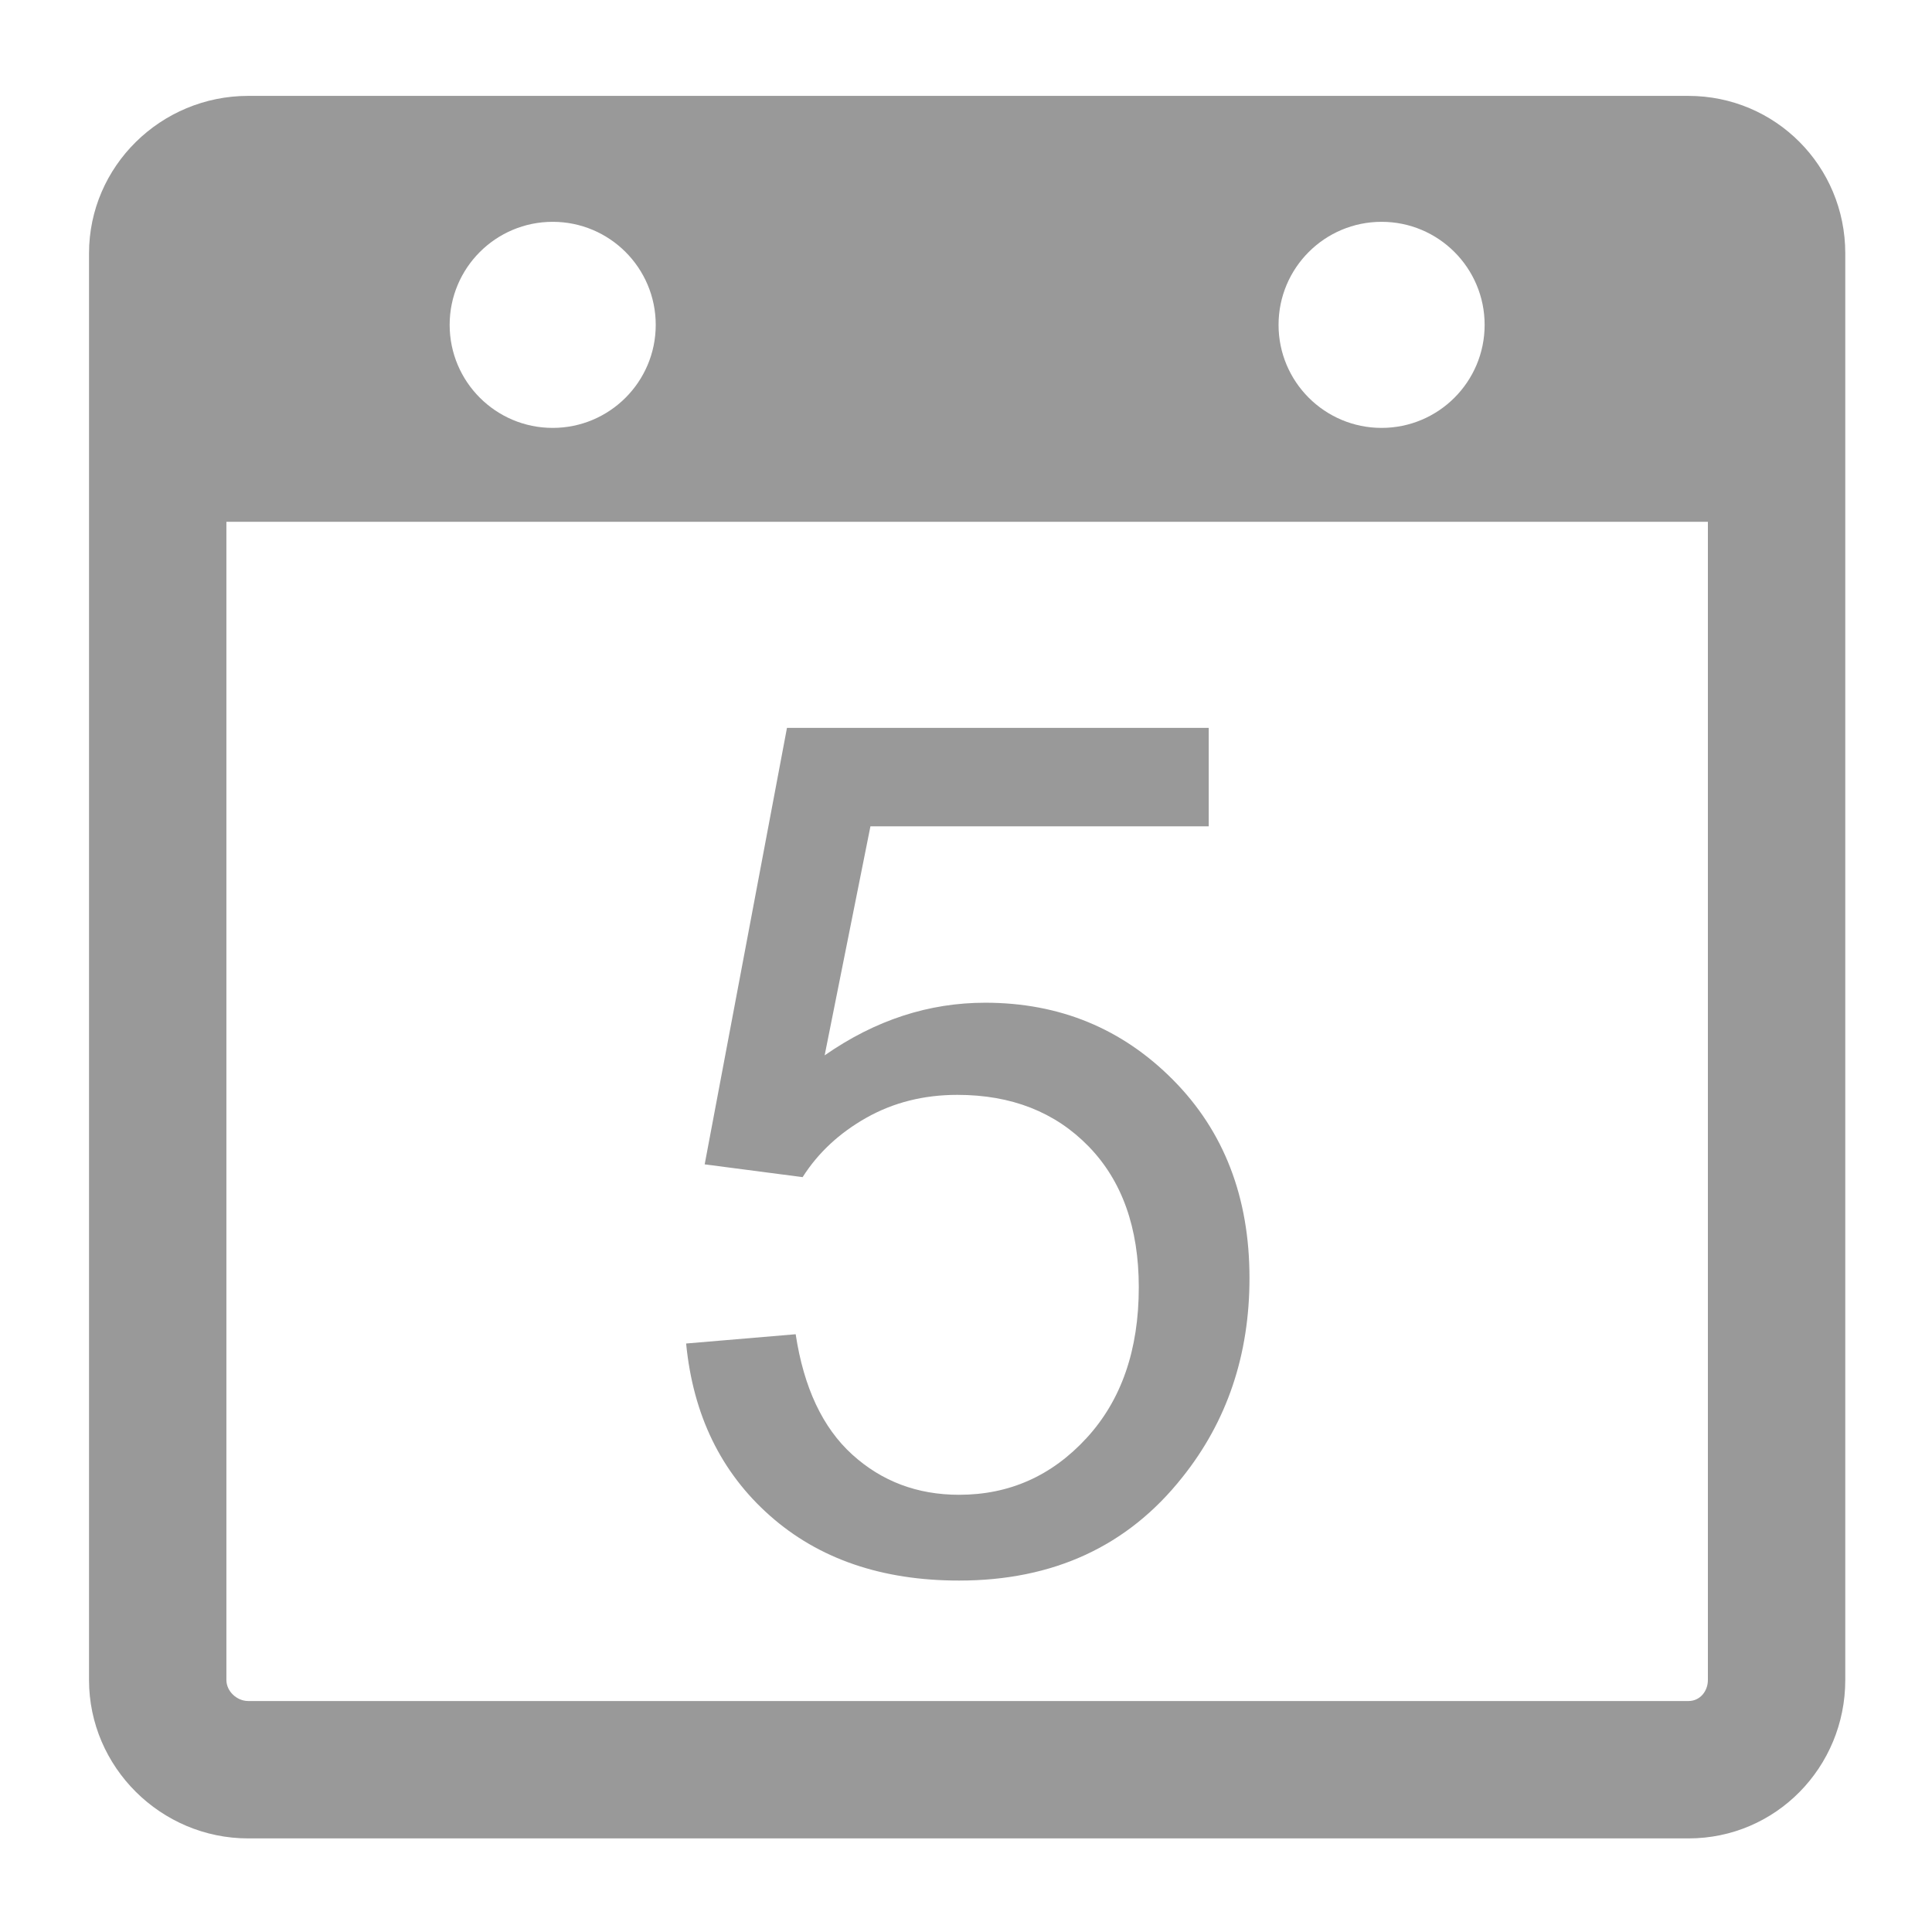
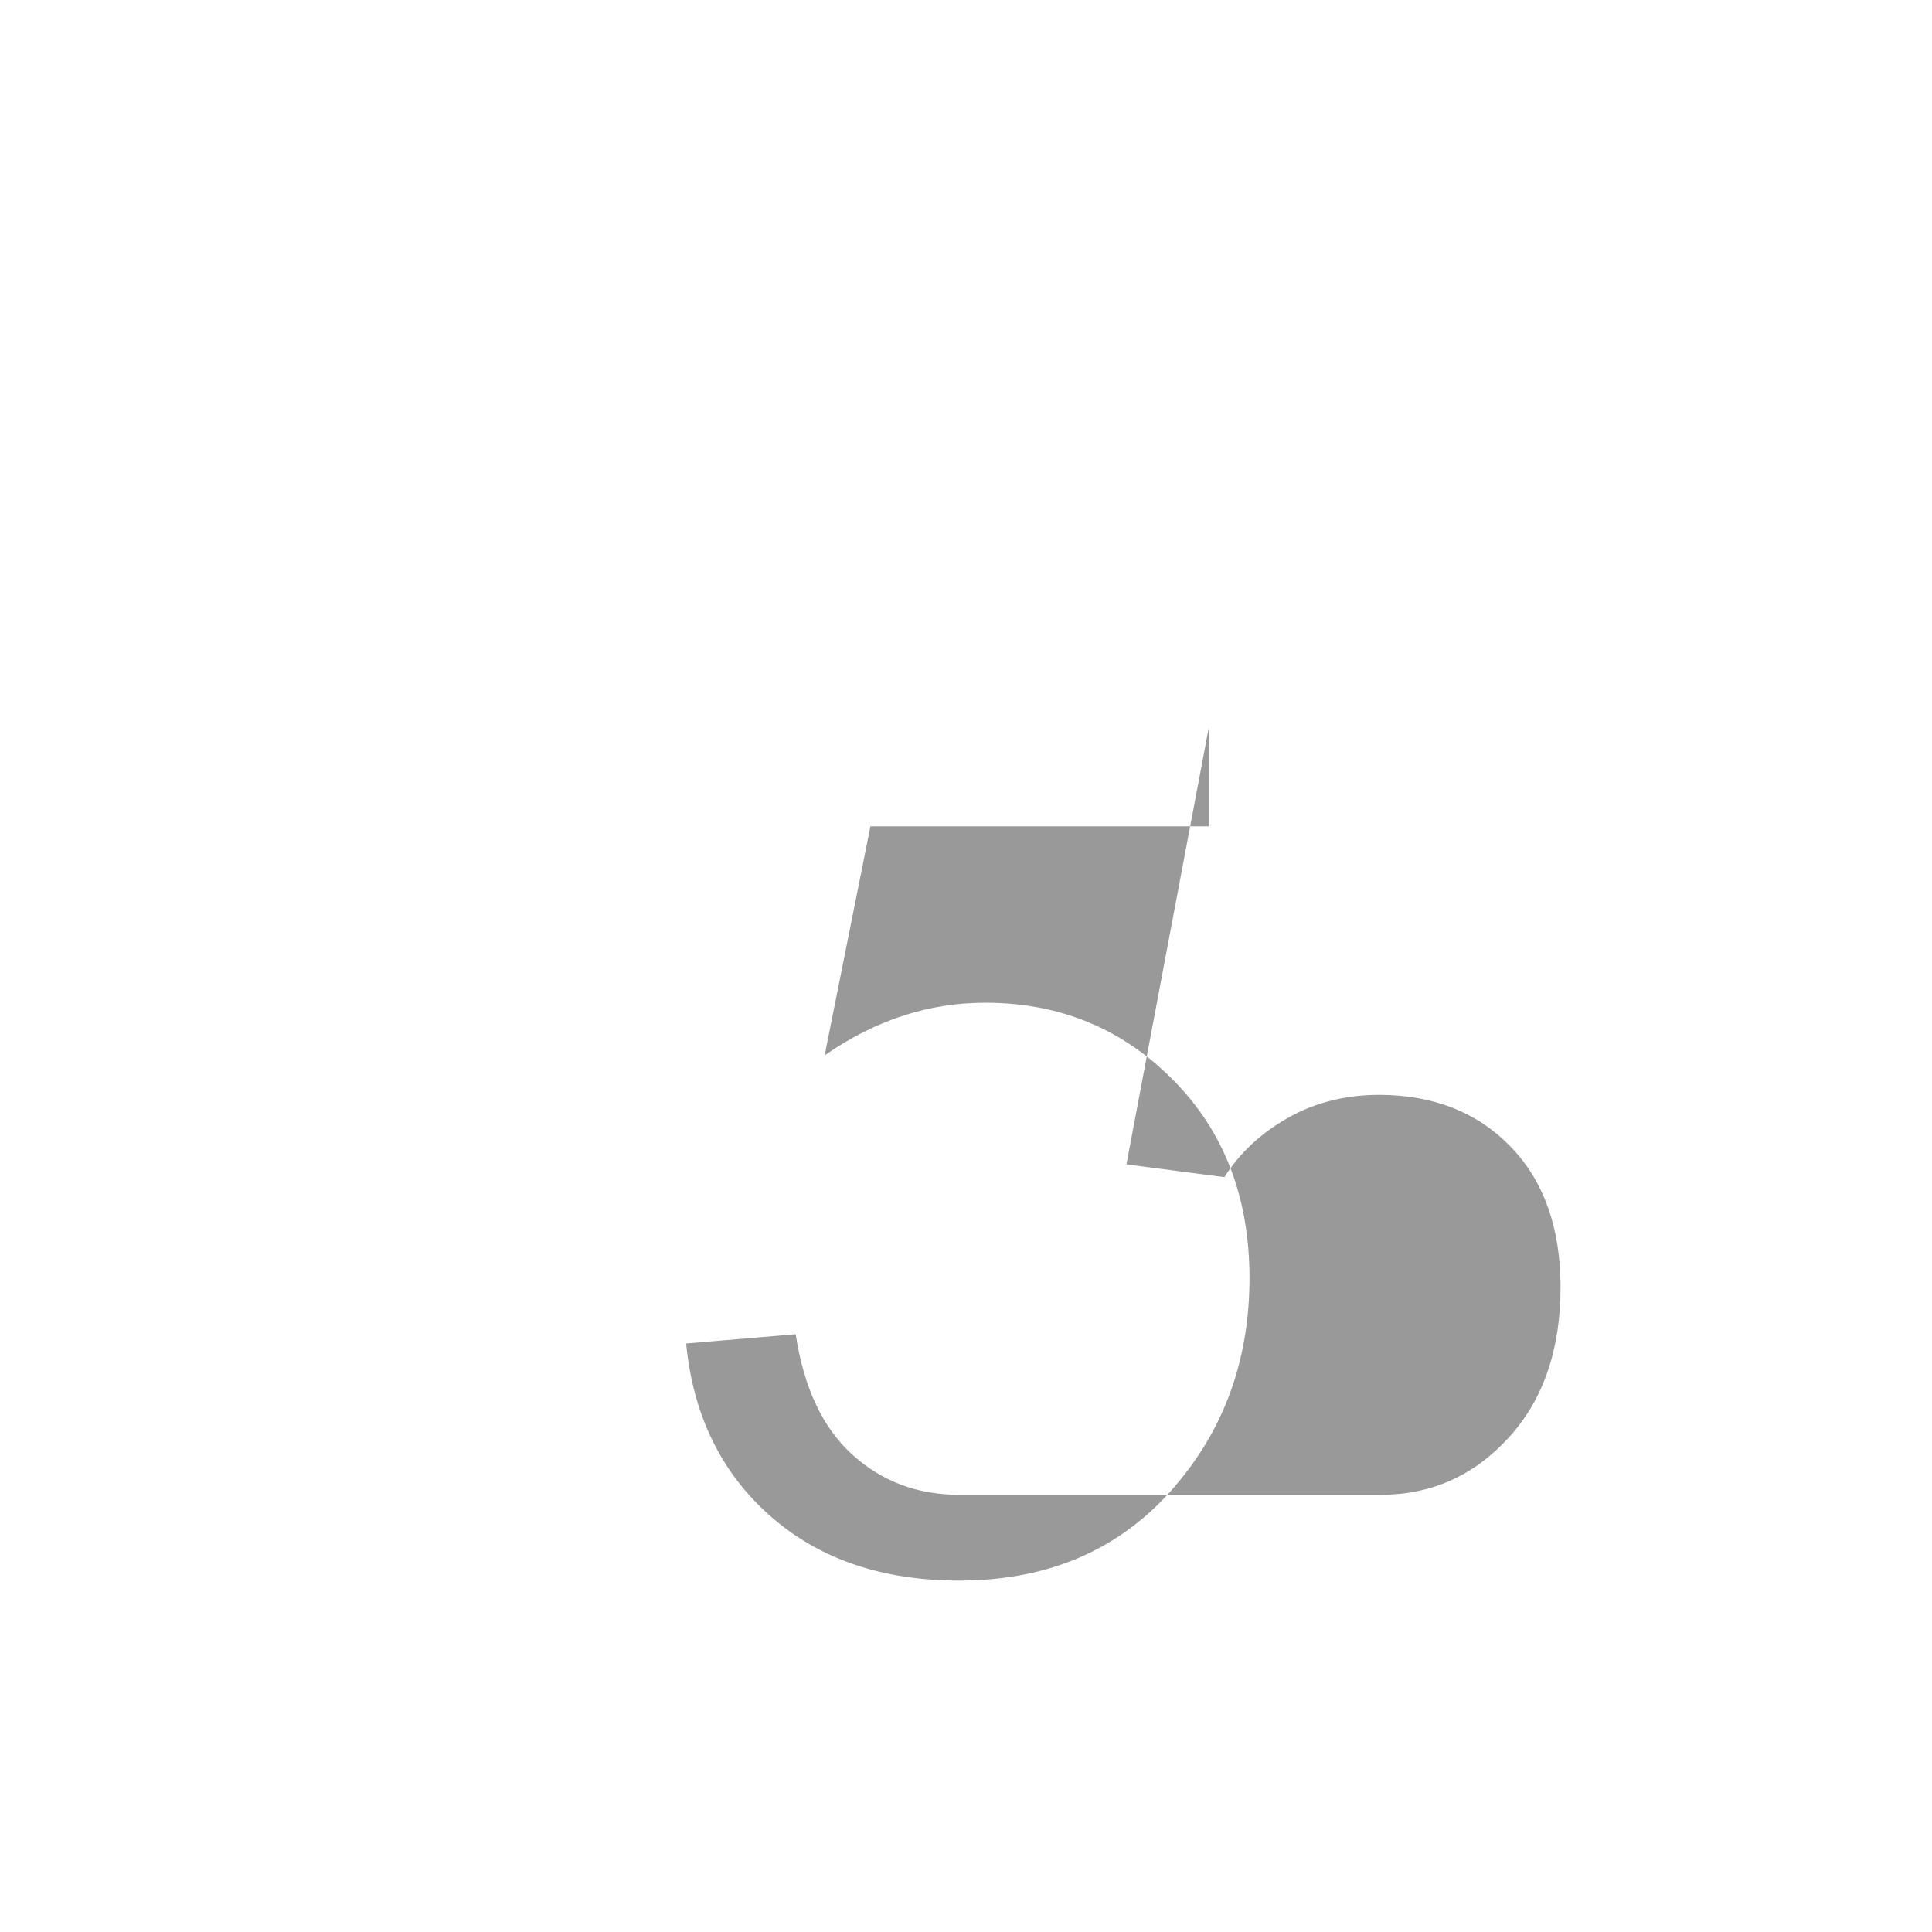
<svg xmlns="http://www.w3.org/2000/svg" t="1556811784413" class="icon" style="" viewBox="0 0 1024 1024" version="1.1" p-id="3571" width="200" height="200">
  <defs>
    <style type="text/css" />
  </defs>
-   <path d="M508.349 792.266c-22.117 0-41.01-7.113-56.677-21.35-15.667-14.231-25.65-35.48-29.951-63.742l-58.06 4.915c3.686 37.892 18.48 68.303 44.389 91.237 25.906 22.94 59.337 34.406 100.299 34.406 49.966 0 89.394-18.225 118.269-54.68 23.756-29.691 35.635-64.917 35.635-105.674 0-42.801-13.517-77.82-40.55-105.06-27.032-27.233-60.211-40.856-99.531-40.856-29.698 0-58.059 9.063-85.091 27.903L461.349 437.969H640.645v-52.186H417.112l-43.62 231.351 51.915 6.774c8.188-12.902 19.454-23.385 33.792-31.479 14.332-8.085 30.411-12.129 48.227-12.129 28.672 0 51.863 9.118 69.58 27.341 17.712 18.23 26.572 43.115 26.572 74.65 0 33.177-9.215 59.803-27.646 79.871-18.433 20.071-40.962 30.104-67.583 30.104z" fill="#999" />
-   <path d="M894.818 50.821H131.553C85.317 50.821 47.18 88.057 47.18 134.294v756.134C47.18 936.665 85.317 974.393 131.553 974.393h763.416C941.205 974.393 978.034 936.665 978.034 890.428V134.294c0-46.237-36.981-83.473-83.216-83.473zM732.274 117.57c30.162 0 54.613 24.451 54.613 54.613s-24.451 54.613-54.613 54.613-54.613-24.451-54.613-54.613 24.451-54.613 54.613-54.613z m-439.334 0c30.162 0 54.613 24.451 54.613 54.613s-24.451 54.613-54.613 54.613-54.613-24.451-54.613-54.613 24.451-54.613 54.613-54.613zM905.216 890.428c0 6.011-4.236 11.147-10.247 11.147H131.553c-6.011 0-11.555-5.135-11.555-11.147V276.556h785.218v613.872z" fill="#999" />
+   <path d="M508.349 792.266c-22.117 0-41.01-7.113-56.677-21.35-15.667-14.231-25.65-35.48-29.951-63.742l-58.06 4.915c3.686 37.892 18.48 68.303 44.389 91.237 25.906 22.94 59.337 34.406 100.299 34.406 49.966 0 89.394-18.225 118.269-54.68 23.756-29.691 35.635-64.917 35.635-105.674 0-42.801-13.517-77.82-40.55-105.06-27.032-27.233-60.211-40.856-99.531-40.856-29.698 0-58.059 9.063-85.091 27.903L461.349 437.969H640.645v-52.186l-43.62 231.351 51.915 6.774c8.188-12.902 19.454-23.385 33.792-31.479 14.332-8.085 30.411-12.129 48.227-12.129 28.672 0 51.863 9.118 69.58 27.341 17.712 18.23 26.572 43.115 26.572 74.65 0 33.177-9.215 59.803-27.646 79.871-18.433 20.071-40.962 30.104-67.583 30.104z" fill="#999" />
</svg>